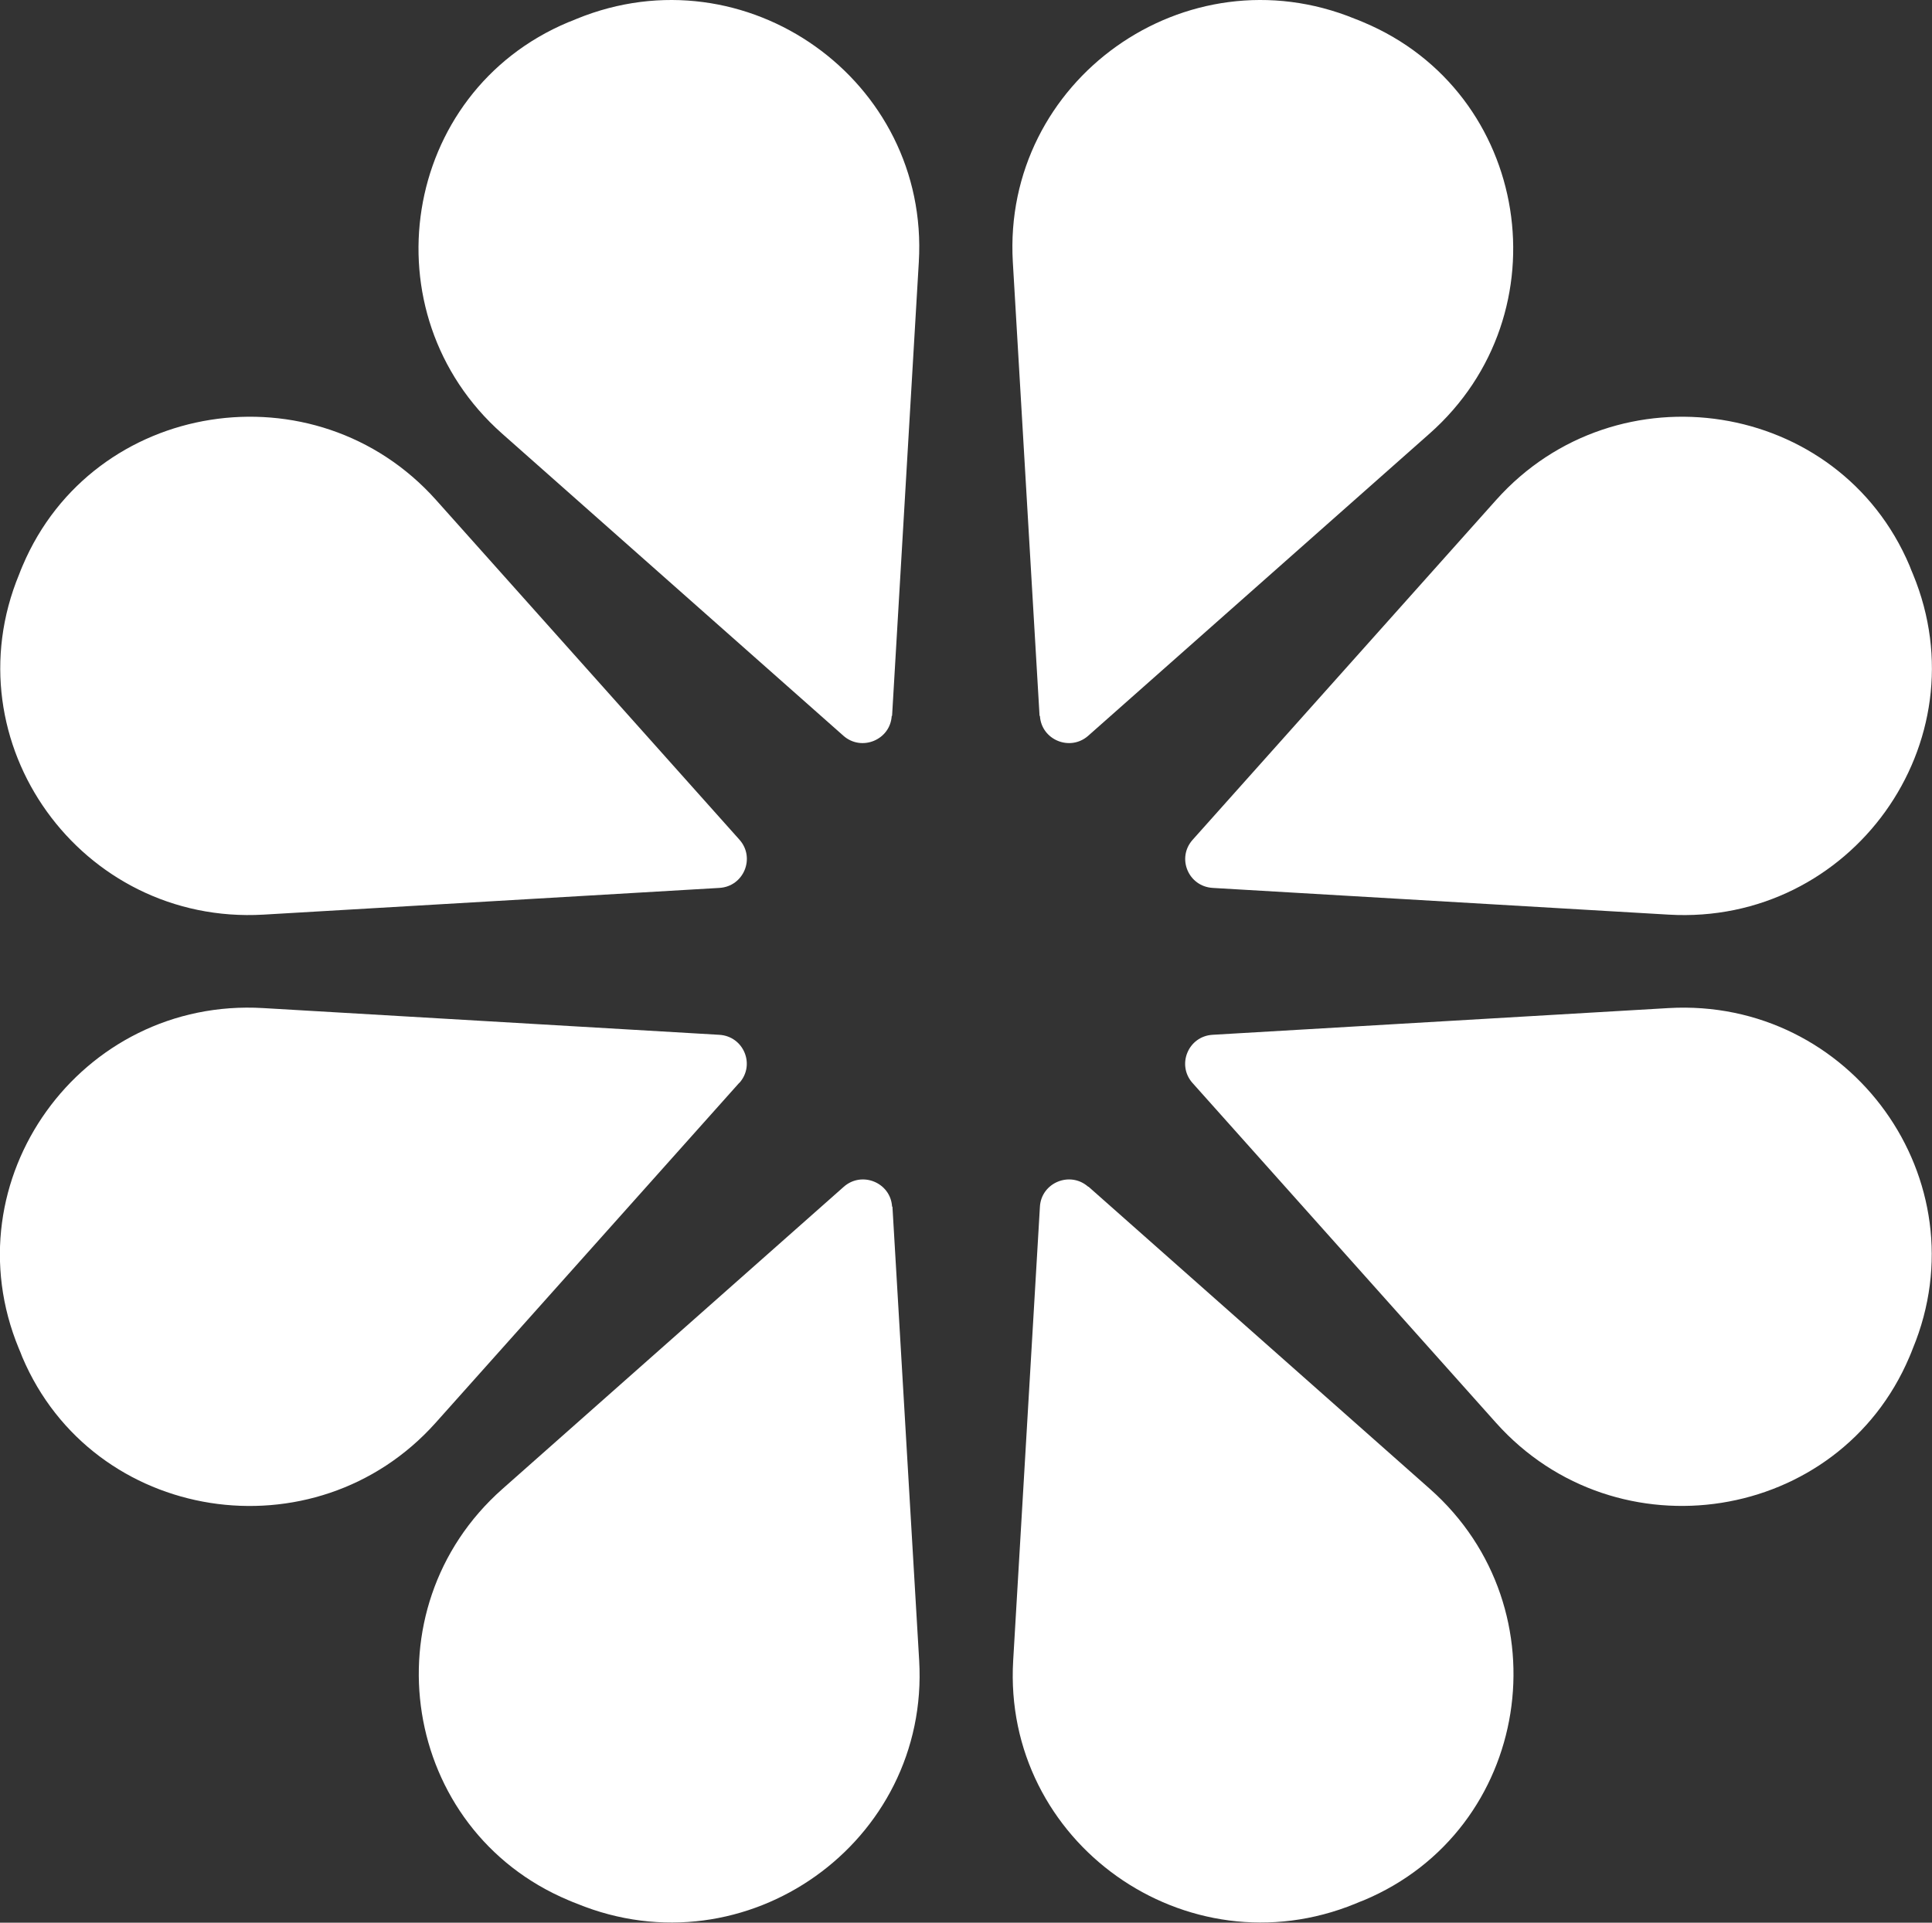
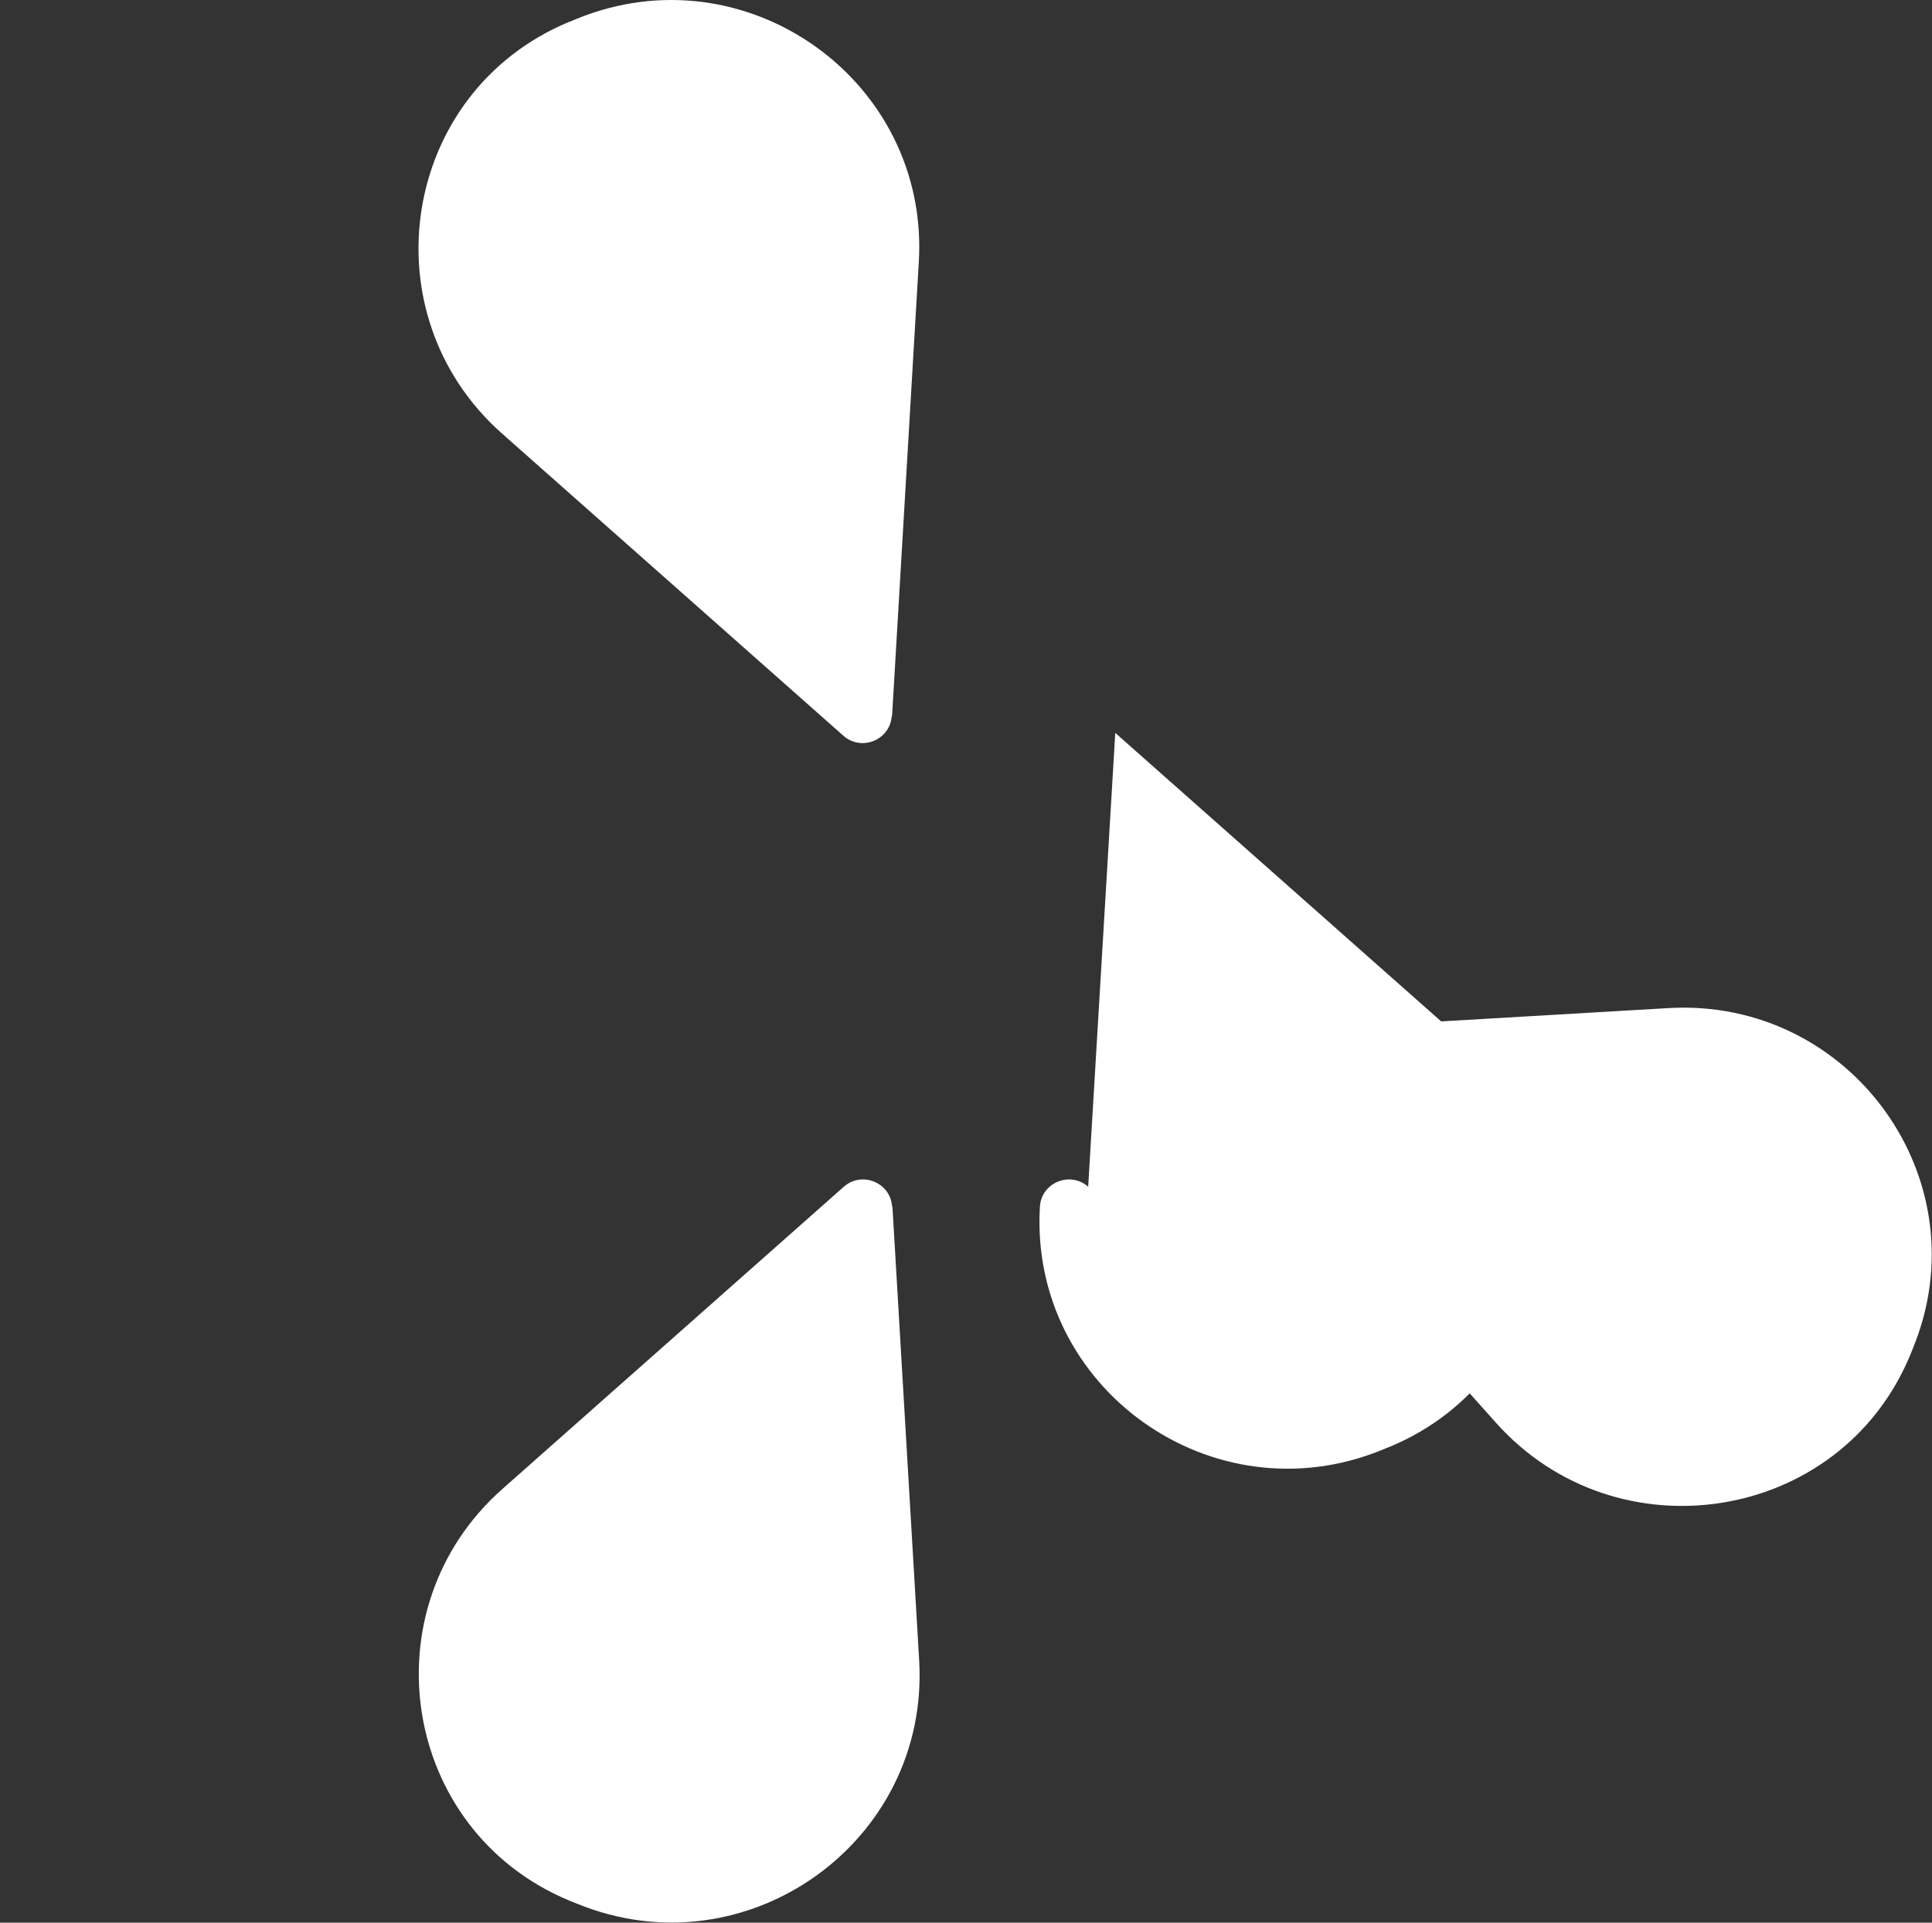
<svg xmlns="http://www.w3.org/2000/svg" id="Layer_2" viewBox="0 0 107.68 107.19">
  <rect x="0" y="0" width="107.68" height="107.19" fill="#333333" stroke="none" />
  <defs>
    <style>
      .cls-1 {
        fill: #ffffff;
      }
    </style>
  </defs>
  <g id="Layer_1-2" data-name="Layer_1">
    <g>
      <path class="cls-1" d="M49.72,39.91l1.49-25.3c.6-10.13-9.64-17.42-19.07-13.56-.16.07-.31.13-.47.19-9.32,3.91-11.24,16.24-3.69,22.93l19.03,16.85c1.01.89,2.61.23,2.69-1.11h0Z" />
-       <path class="cls-1" d="M67.58,49.5l25.42,1.49c10.17.6,17.5-9.6,13.62-18.98-.07-.16-.13-.31-.19-.47-3.93-9.28-16.32-11.19-23.04-3.67l-16.92,18.95c-.9,1.01-.24,2.6,1.12,2.68h0Z" />
-       <path class="cls-1" d="M57.96,39.91c.08,1.34,1.68,2,2.69,1.11l19.03-16.85c7.56-6.69,5.63-19.02-3.69-22.93-.16-.07-.31-.13-.47-.19-9.43-3.86-19.66,3.43-19.07,13.56l1.49,25.3h0Z" />
-       <path class="cls-1" d="M40.1,49.5c1.35-.08,2.01-1.67,1.12-2.68l-16.92-18.95c-6.72-7.52-19.11-5.61-23.04,3.67-.07.16-.13.31-.19.47-3.88,9.38,3.44,19.57,13.62,18.98l25.42-1.49h0Z" />
-       <path class="cls-1" d="M60.65,66.16c-1.01-.89-2.61-.23-2.69,1.11l-1.49,25.3c-.6,10.13,9.64,17.42,19.07,13.56.16-.07.31-.13.47-.19,9.32-3.91,11.24-16.24,3.69-22.93l-19.03-16.85h0Z" />
+       <path class="cls-1" d="M60.65,66.16c-1.01-.89-2.61-.23-2.69,1.11c-.6,10.13,9.64,17.42,19.07,13.56.16-.07.31-.13.47-.19,9.32-3.91,11.24-16.24,3.69-22.93l-19.03-16.85h0Z" />
      <path class="cls-1" d="M67.58,57.69c-1.35.08-2.01,1.67-1.12,2.68l16.92,18.95c6.72,7.52,19.11,5.6,23.04-3.67.07-.16.13-.31.19-.47,3.88-9.38-3.44-19.57-13.62-18.98l-25.42,1.49h0Z" />
      <path class="cls-1" d="M49.72,67.27c-.08-1.34-1.68-2-2.69-1.11l-19.03,16.85c-7.56,6.69-5.63,19.02,3.69,22.93.16.07.31.13.47.19,9.43,3.86,19.66-3.43,19.07-13.56l-1.49-25.3h0Z" />
-       <path class="cls-1" d="M41.21,60.37c.9-1.01.24-2.6-1.12-2.68l-25.42-1.49c-10.17-.6-17.5,9.6-13.62,18.98.07.16.13.31.19.47,3.93,9.28,16.32,11.19,23.04,3.67l16.92-18.95h0Z" />
    </g>
  </g>
</svg>